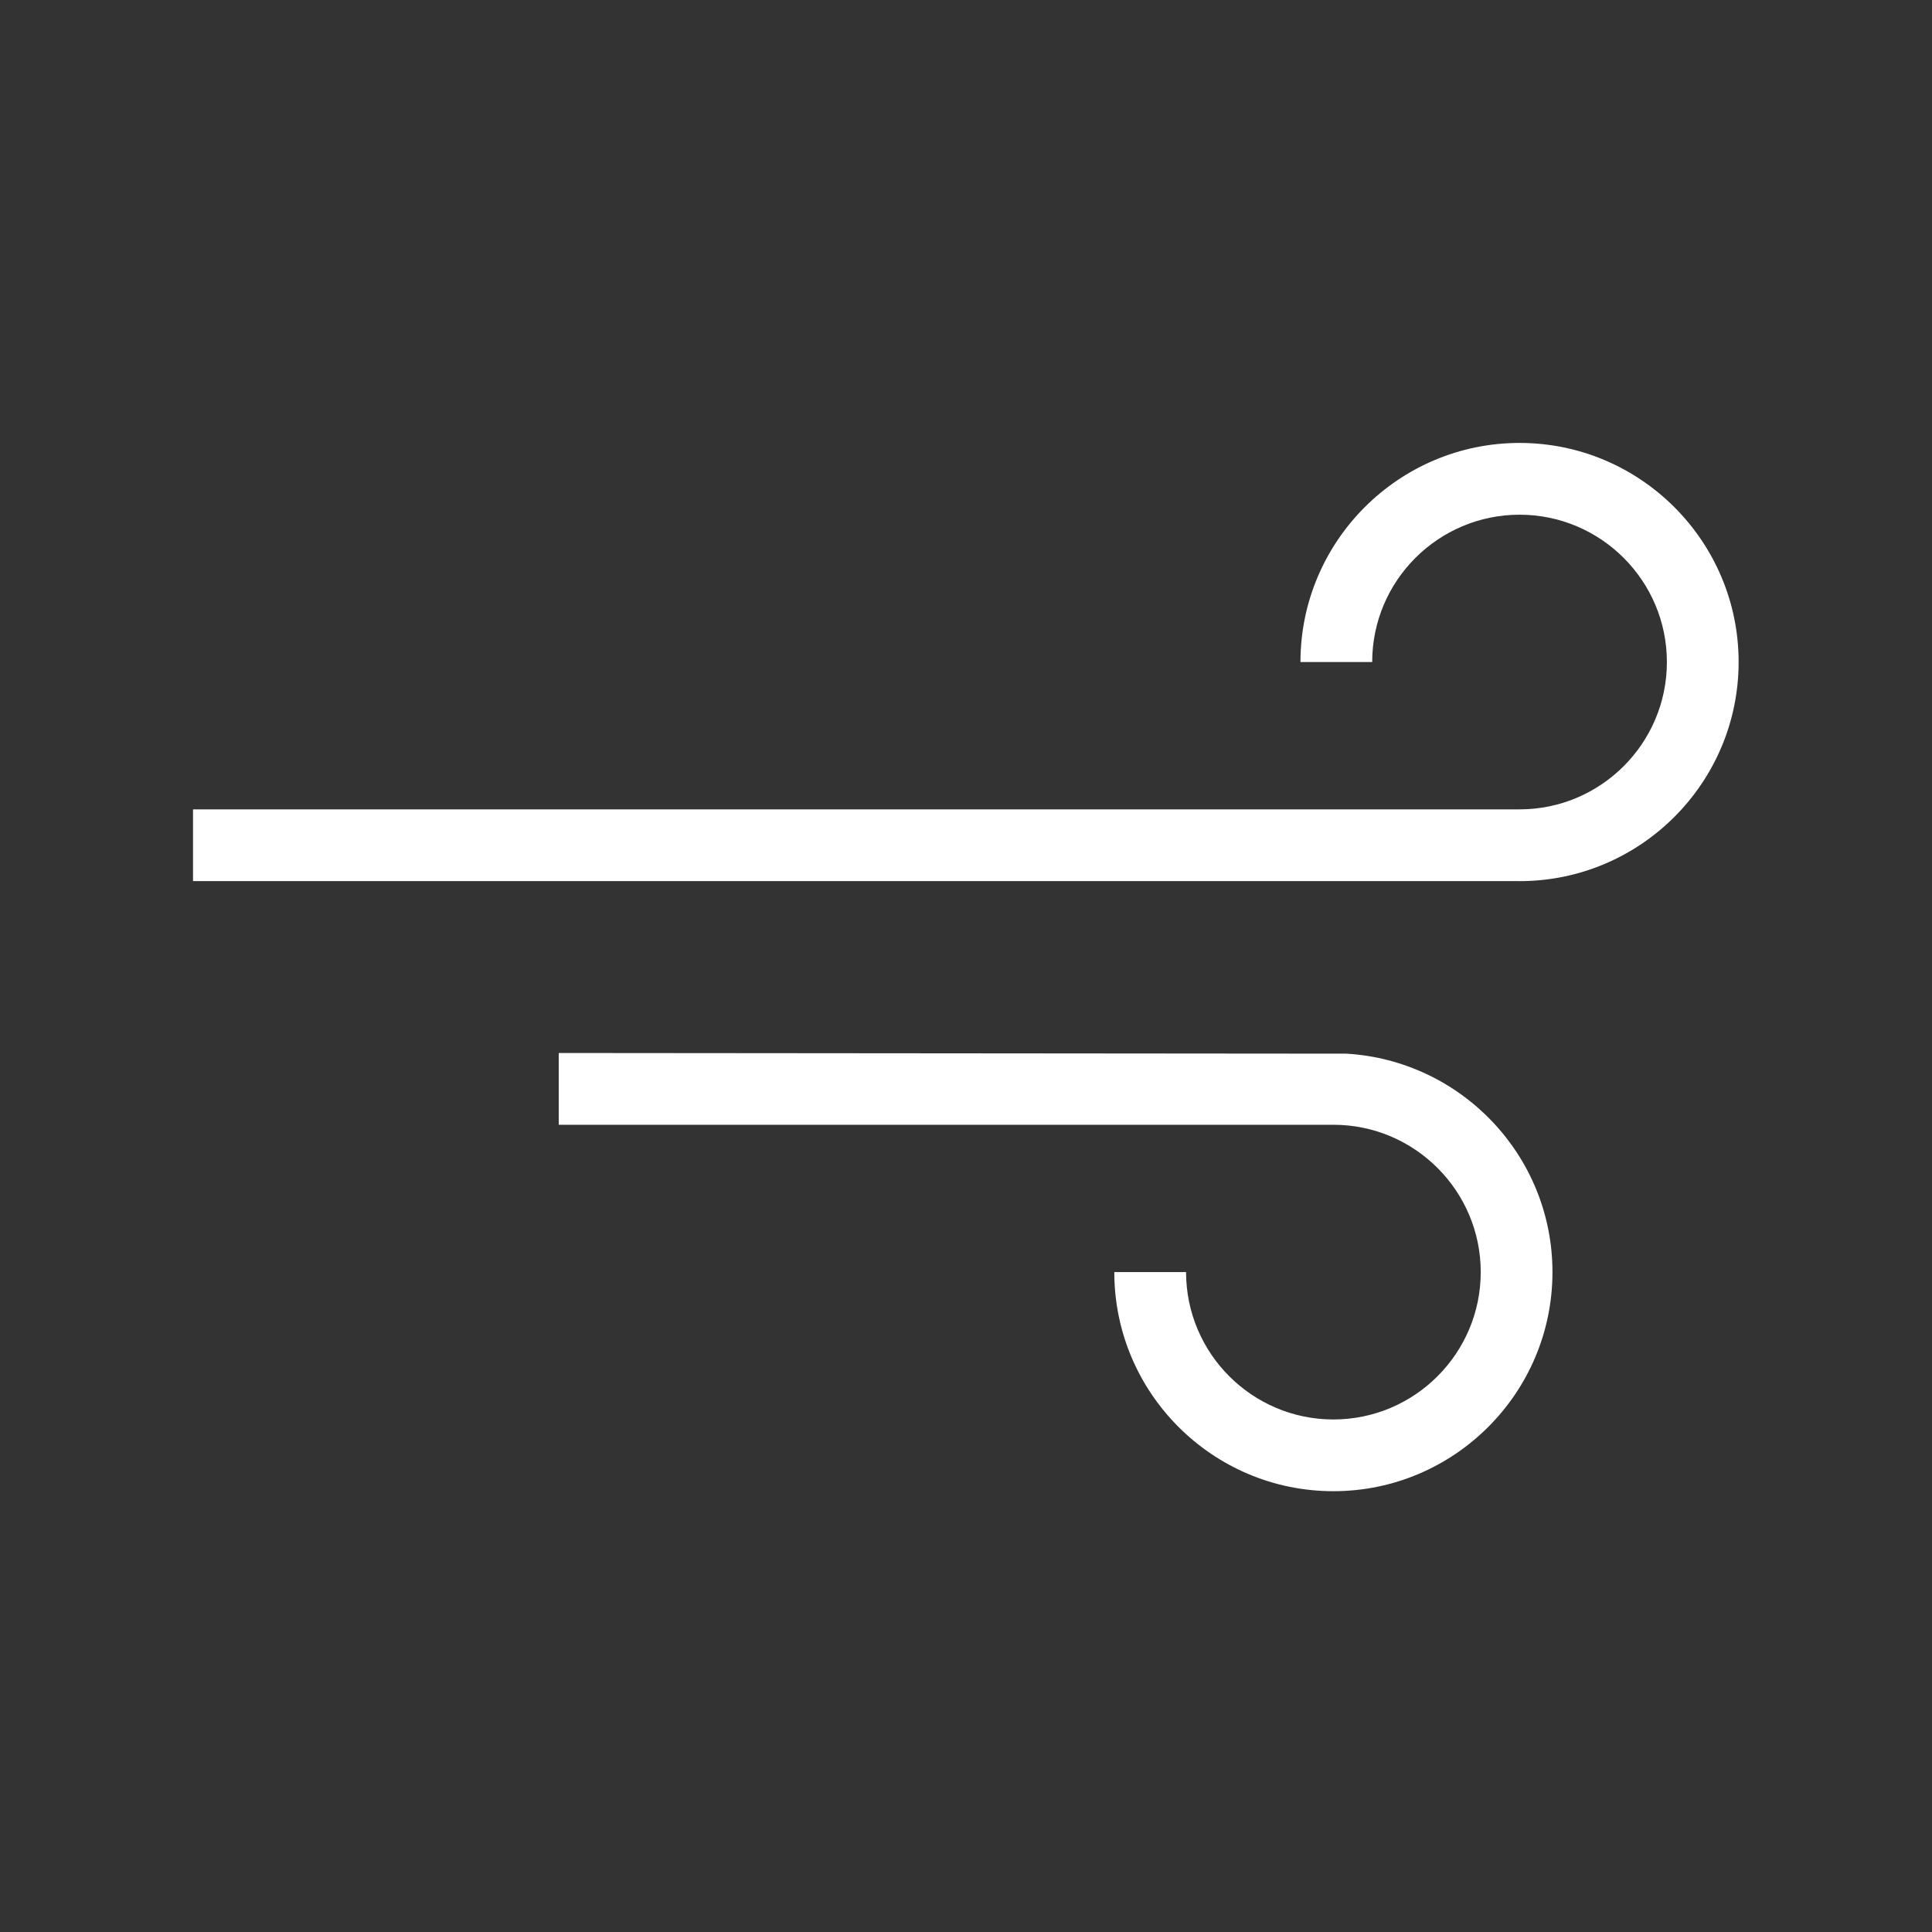
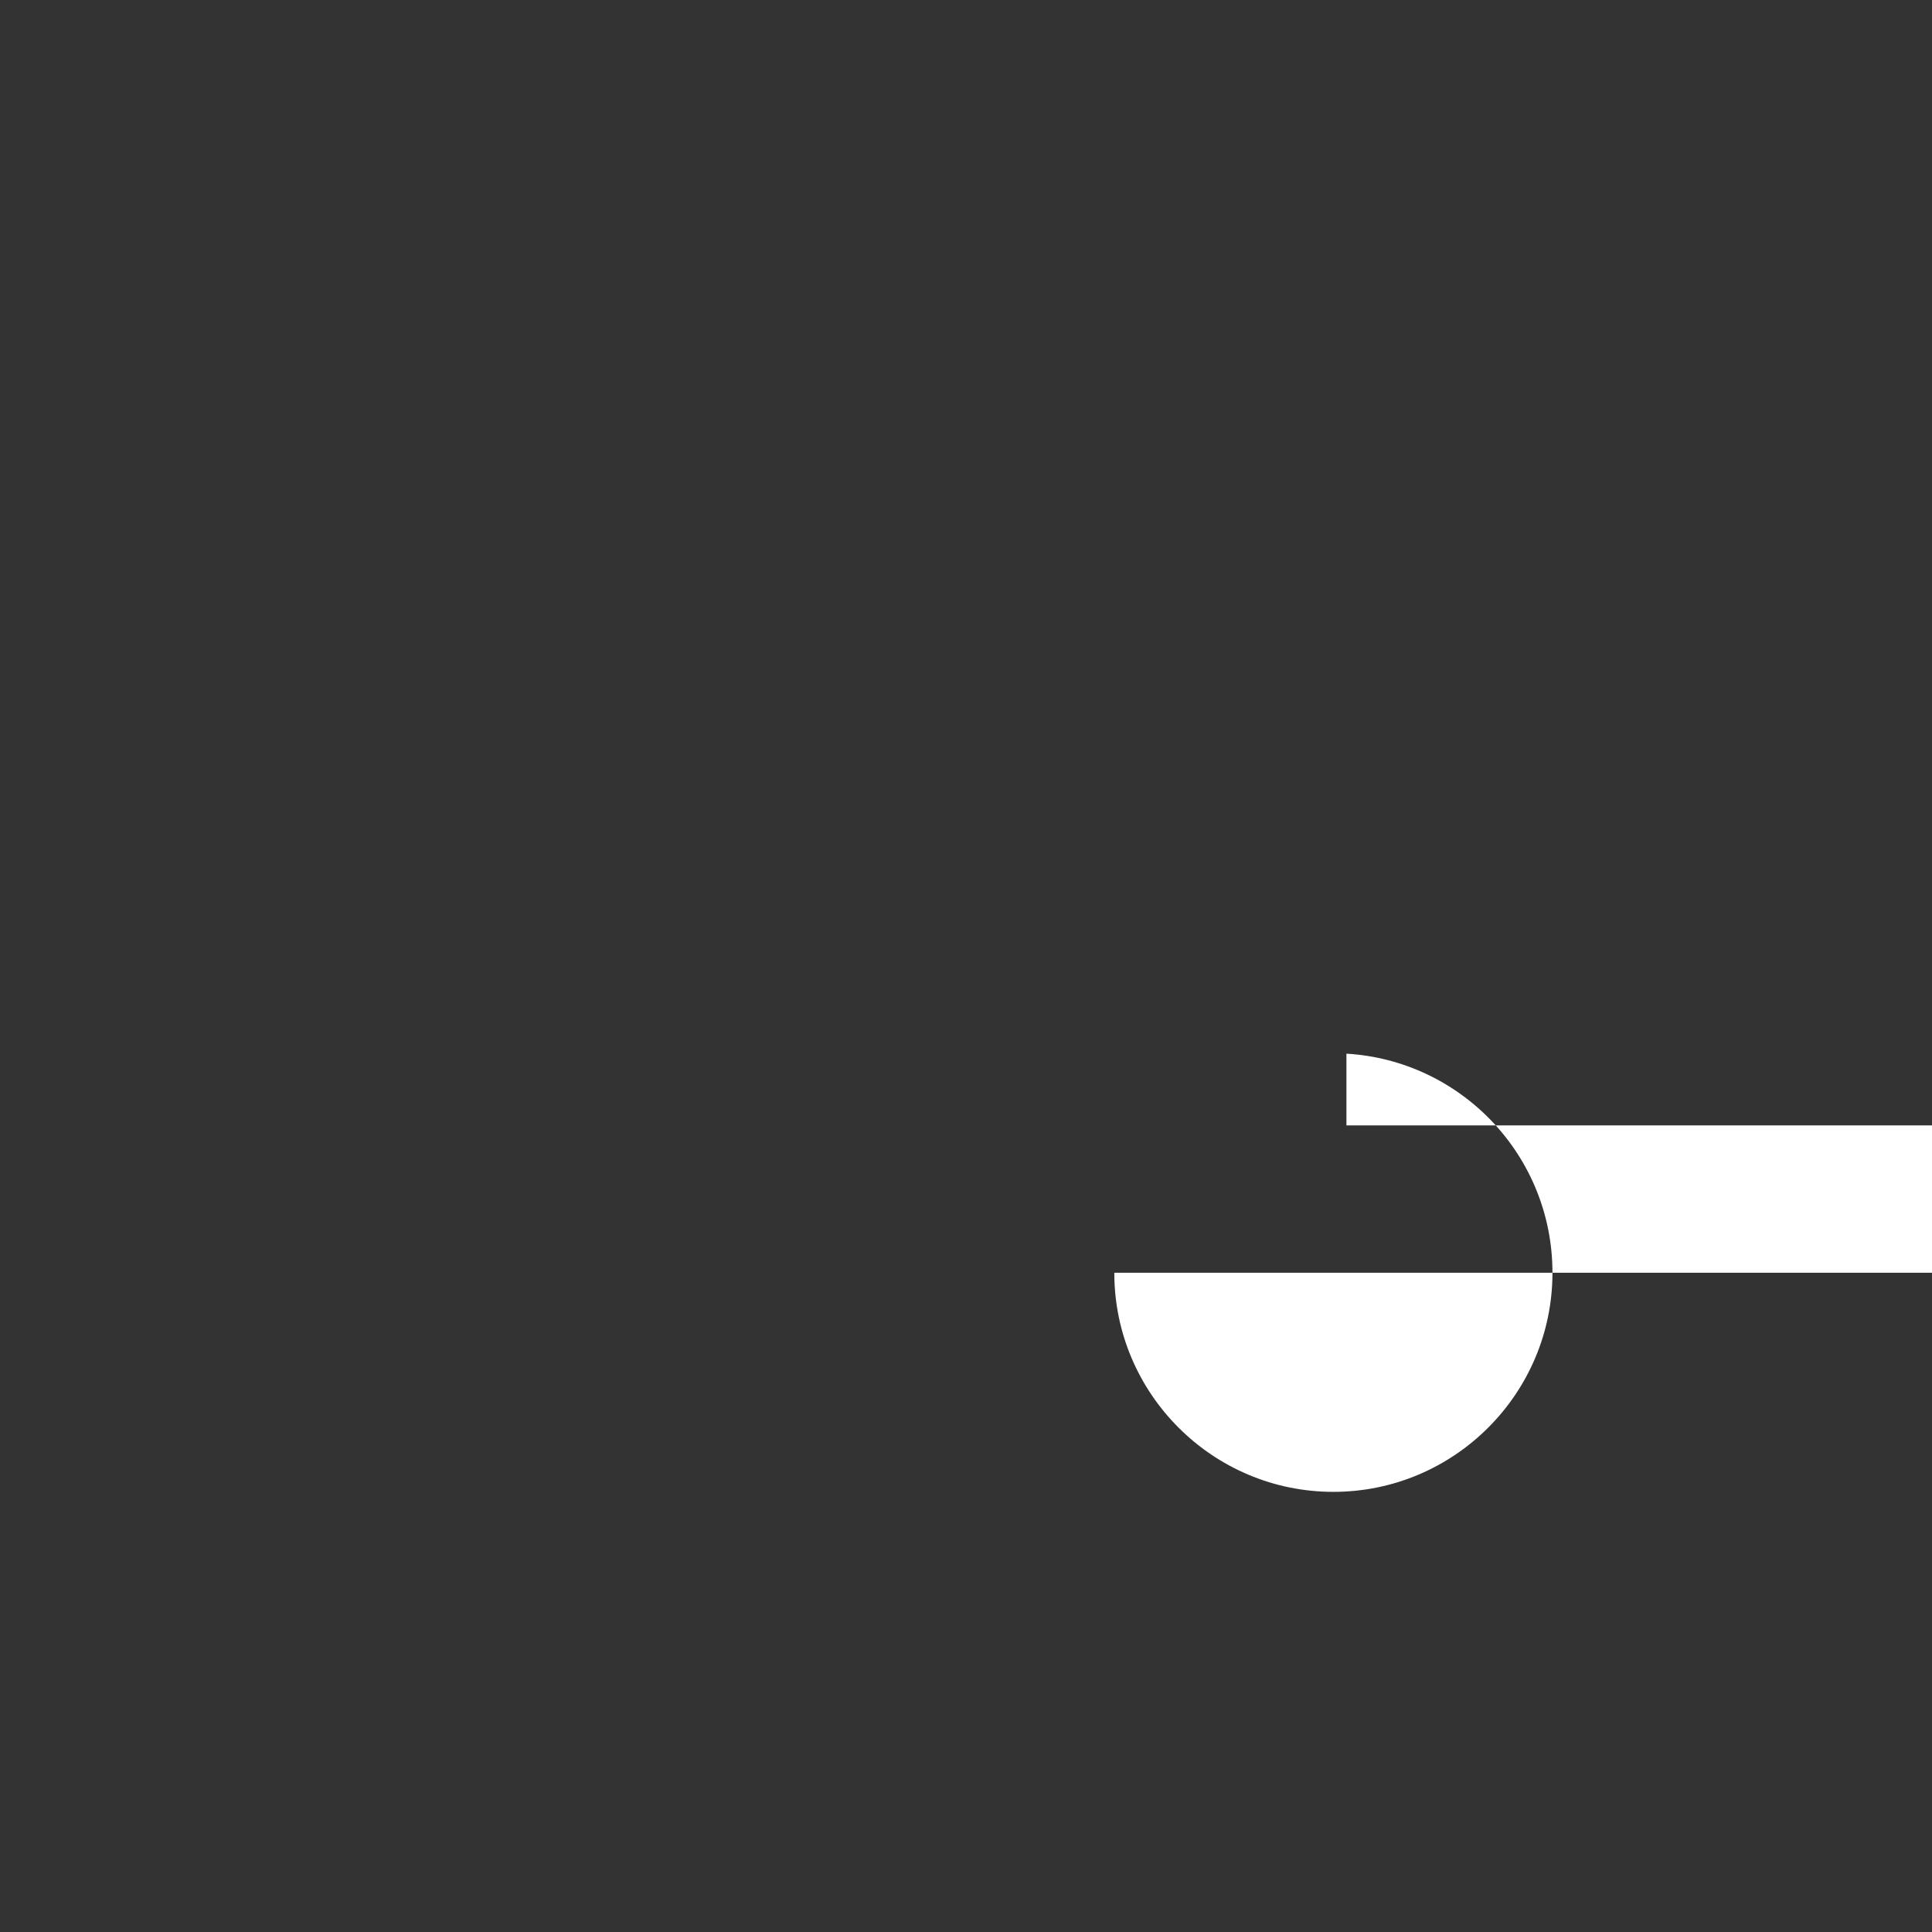
<svg xmlns="http://www.w3.org/2000/svg" version="1.1" id="Layer_1" x="0px" y="0px" width="500px" height="500px" viewBox="0 0 500 500" enable-background="new 0 0 500 500" xml:space="preserve">
  <rect x="0" y="0" width="500" height="500" fill="#333333" stroke="none" />
-   <path fill="#FFFFFF" d="M393.262,114.631c-31.26,0-56.703,25.443-56.703,56.703h18.563c0-21.03,17.109-38.13,38.14-38.13  c21.021,0,38.129,17.1,38.129,38.13s-17.108,38.129-38.129,38.129l0,0H49.955v18.563h343.307v0.01  c31.26,0,56.693-25.434,56.693-56.703C449.955,140.074,424.521,114.631,393.262,114.631z" />
-   <path fill="#FFFFFF" d="M348.453,272.686l-203.847-0.171v18.573h200.467c21.03,0,38.14,17.1,38.14,38.13s-17.109,38.14-38.14,38.14  c-21.021,0-38.12-17.109-38.12-38.14H288.38c0,31.27,25.434,56.703,56.693,56.703c31.27,0,56.703-25.434,56.703-56.703  C401.776,299.091,378.148,274.45,348.453,272.686z" />
+   <path fill="#FFFFFF" d="M348.453,272.686v18.573h200.467c21.03,0,38.14,17.1,38.14,38.13s-17.109,38.14-38.14,38.14  c-21.021,0-38.12-17.109-38.12-38.14H288.38c0,31.27,25.434,56.703,56.693,56.703c31.27,0,56.703-25.434,56.703-56.703  C401.776,299.091,378.148,274.45,348.453,272.686z" />
</svg>